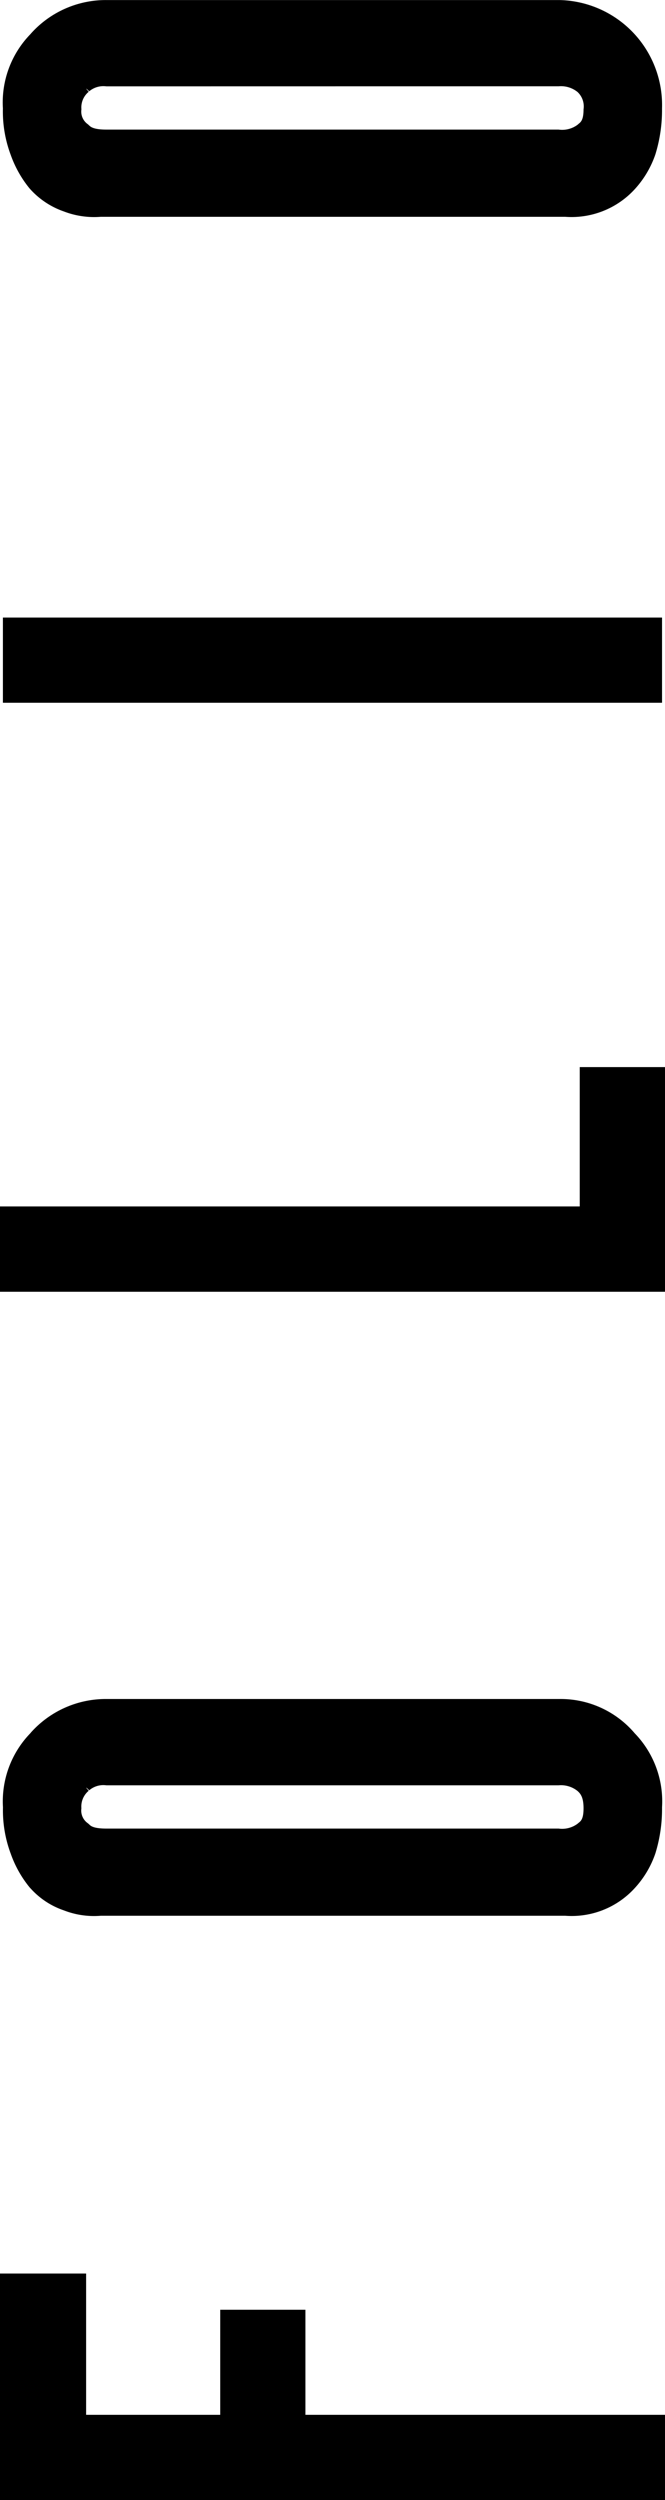
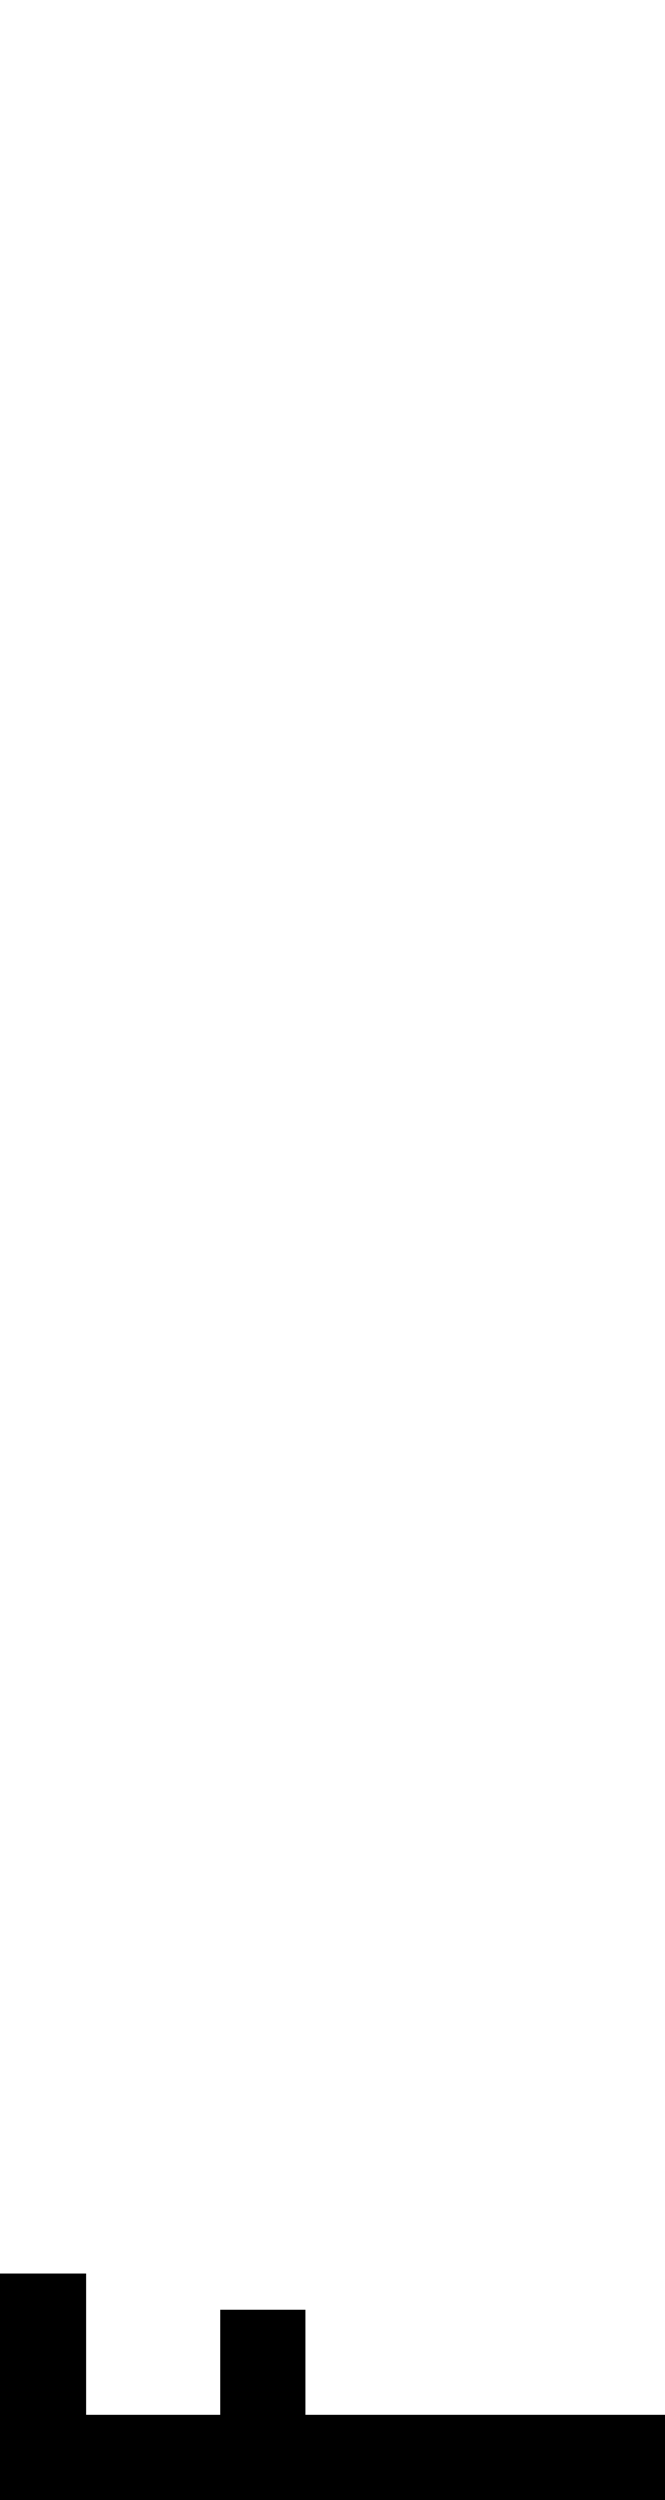
<svg xmlns="http://www.w3.org/2000/svg" width="41.939" height="157.477" viewBox="0 0 41.939 157.477">
  <defs>
    <clipPath id="clip-path">
-       <rect id="Rectangle_5" data-name="Rectangle 5" width="157.477" height="41.939" />
-     </clipPath>
+       </clipPath>
  </defs>
  <g id="Group_38" data-name="Group 38" transform="translate(0 157.477) rotate(-90)">
    <g id="Group_36" data-name="Group 36" transform="translate(0 0)">
      <path id="Path_1" data-name="Path 1" d="M0,0V41.939H5.369V19.262h6.619V13.889H5.369V5.431h8.9V0Z" transform="translate(0 0)" />
-       <path id="Path_2" data-name="Path 2" d="M111.962,0V41.939h14.152V36.562h-8.777V0Z" transform="translate(-35.852 0)" />
-       <path id="Path_3" data-name="Path 3" d="M171.45.269h-4.911V41.838h5.367V.269Z" transform="translate(-53.328 -0.086)" />
      <g id="Group_2" data-name="Group 2">
        <g id="Group_1" data-name="Group 1" clip-path="url(#clip-path)">
          <path id="Path_4" data-name="Path 4" d="M218.4.269a7.8,7.8,0,0,0-2.935.494,7.093,7.093,0,0,0-2.115,1.192l-.012.014-.01.011-.016.011-.019.016a5.124,5.124,0,0,0-1.387,2.106,5.313,5.313,0,0,0-.337,2.332V35.727a5.406,5.406,0,0,0,1.722,4.375,6.228,6.228,0,0,0,2.208,1.316,9.467,9.467,0,0,0,2.9.419,6.612,6.612,0,0,0,6.822-6.465V6.794a6.336,6.336,0,0,0-2.116-4.763l-.026-.021A6.166,6.166,0,0,0,218.4.269m1.39,35.047a1.667,1.667,0,0,1-.36,1.193,1.243,1.243,0,0,1-1.092.379c-.672,0-.806-.173-.923-.324l-.015-.012-.007-.011-.006-.007-.018-.02a1.629,1.629,0,0,1-.307-1.2V6.794c0-.734.142-.965.256-1.079l.031-.038.02-.016.018-.02.028-.038a.971.971,0,0,1,.923-.382,1.275,1.275,0,0,1,1.092.443l0,0,.016.017.175-.148.014.015-.16.165a1.392,1.392,0,0,1,.311,1.079Z" transform="translate(-67.748 -0.086)" />
          <path id="Path_5" data-name="Path 5" d="M65.652,40.1a6.129,6.129,0,0,0,2.143-4.726V6.794a6.343,6.343,0,0,0-2.117-4.763v0l-.026-.018a6.174,6.174,0,0,0-4.68-1.74,7.784,7.784,0,0,0-2.933.494,7.048,7.048,0,0,0-2.117,1.192l-.018.02-.01.006-.013.009-.013.017a4.972,4.972,0,0,0-1.389,2.106,5.23,5.23,0,0,0-.337,2.331c0,.118,0,.23,0,.351V35.372c0,.124,0,.239,0,.356a5.379,5.379,0,0,0,1.721,4.37,6.165,6.165,0,0,0,2.209,1.321,9.482,9.482,0,0,0,2.9.419,6.16,6.16,0,0,0,4.68-1.74m-5.665-3.529-.021-.027-.025-.028a1.629,1.629,0,0,1-.308-1.2V6.794c0-.735.135-.965.258-1.079l.032-.038.016-.017.016-.017.025-.035a.976.976,0,0,1,.93-.389A1.29,1.29,0,0,1,62,5.663v0l.014.017.177-.148.017.016-.164.165a1.373,1.373,0,0,1,.314,1.079V35.316A1.665,1.665,0,0,1,62,36.509c-.169.19-.4.379-1.089.379-.673,0-.808-.169-.923-.32" transform="translate(-17.336 -0.086)" />
        </g>
      </g>
    </g>
  </g>
</svg>